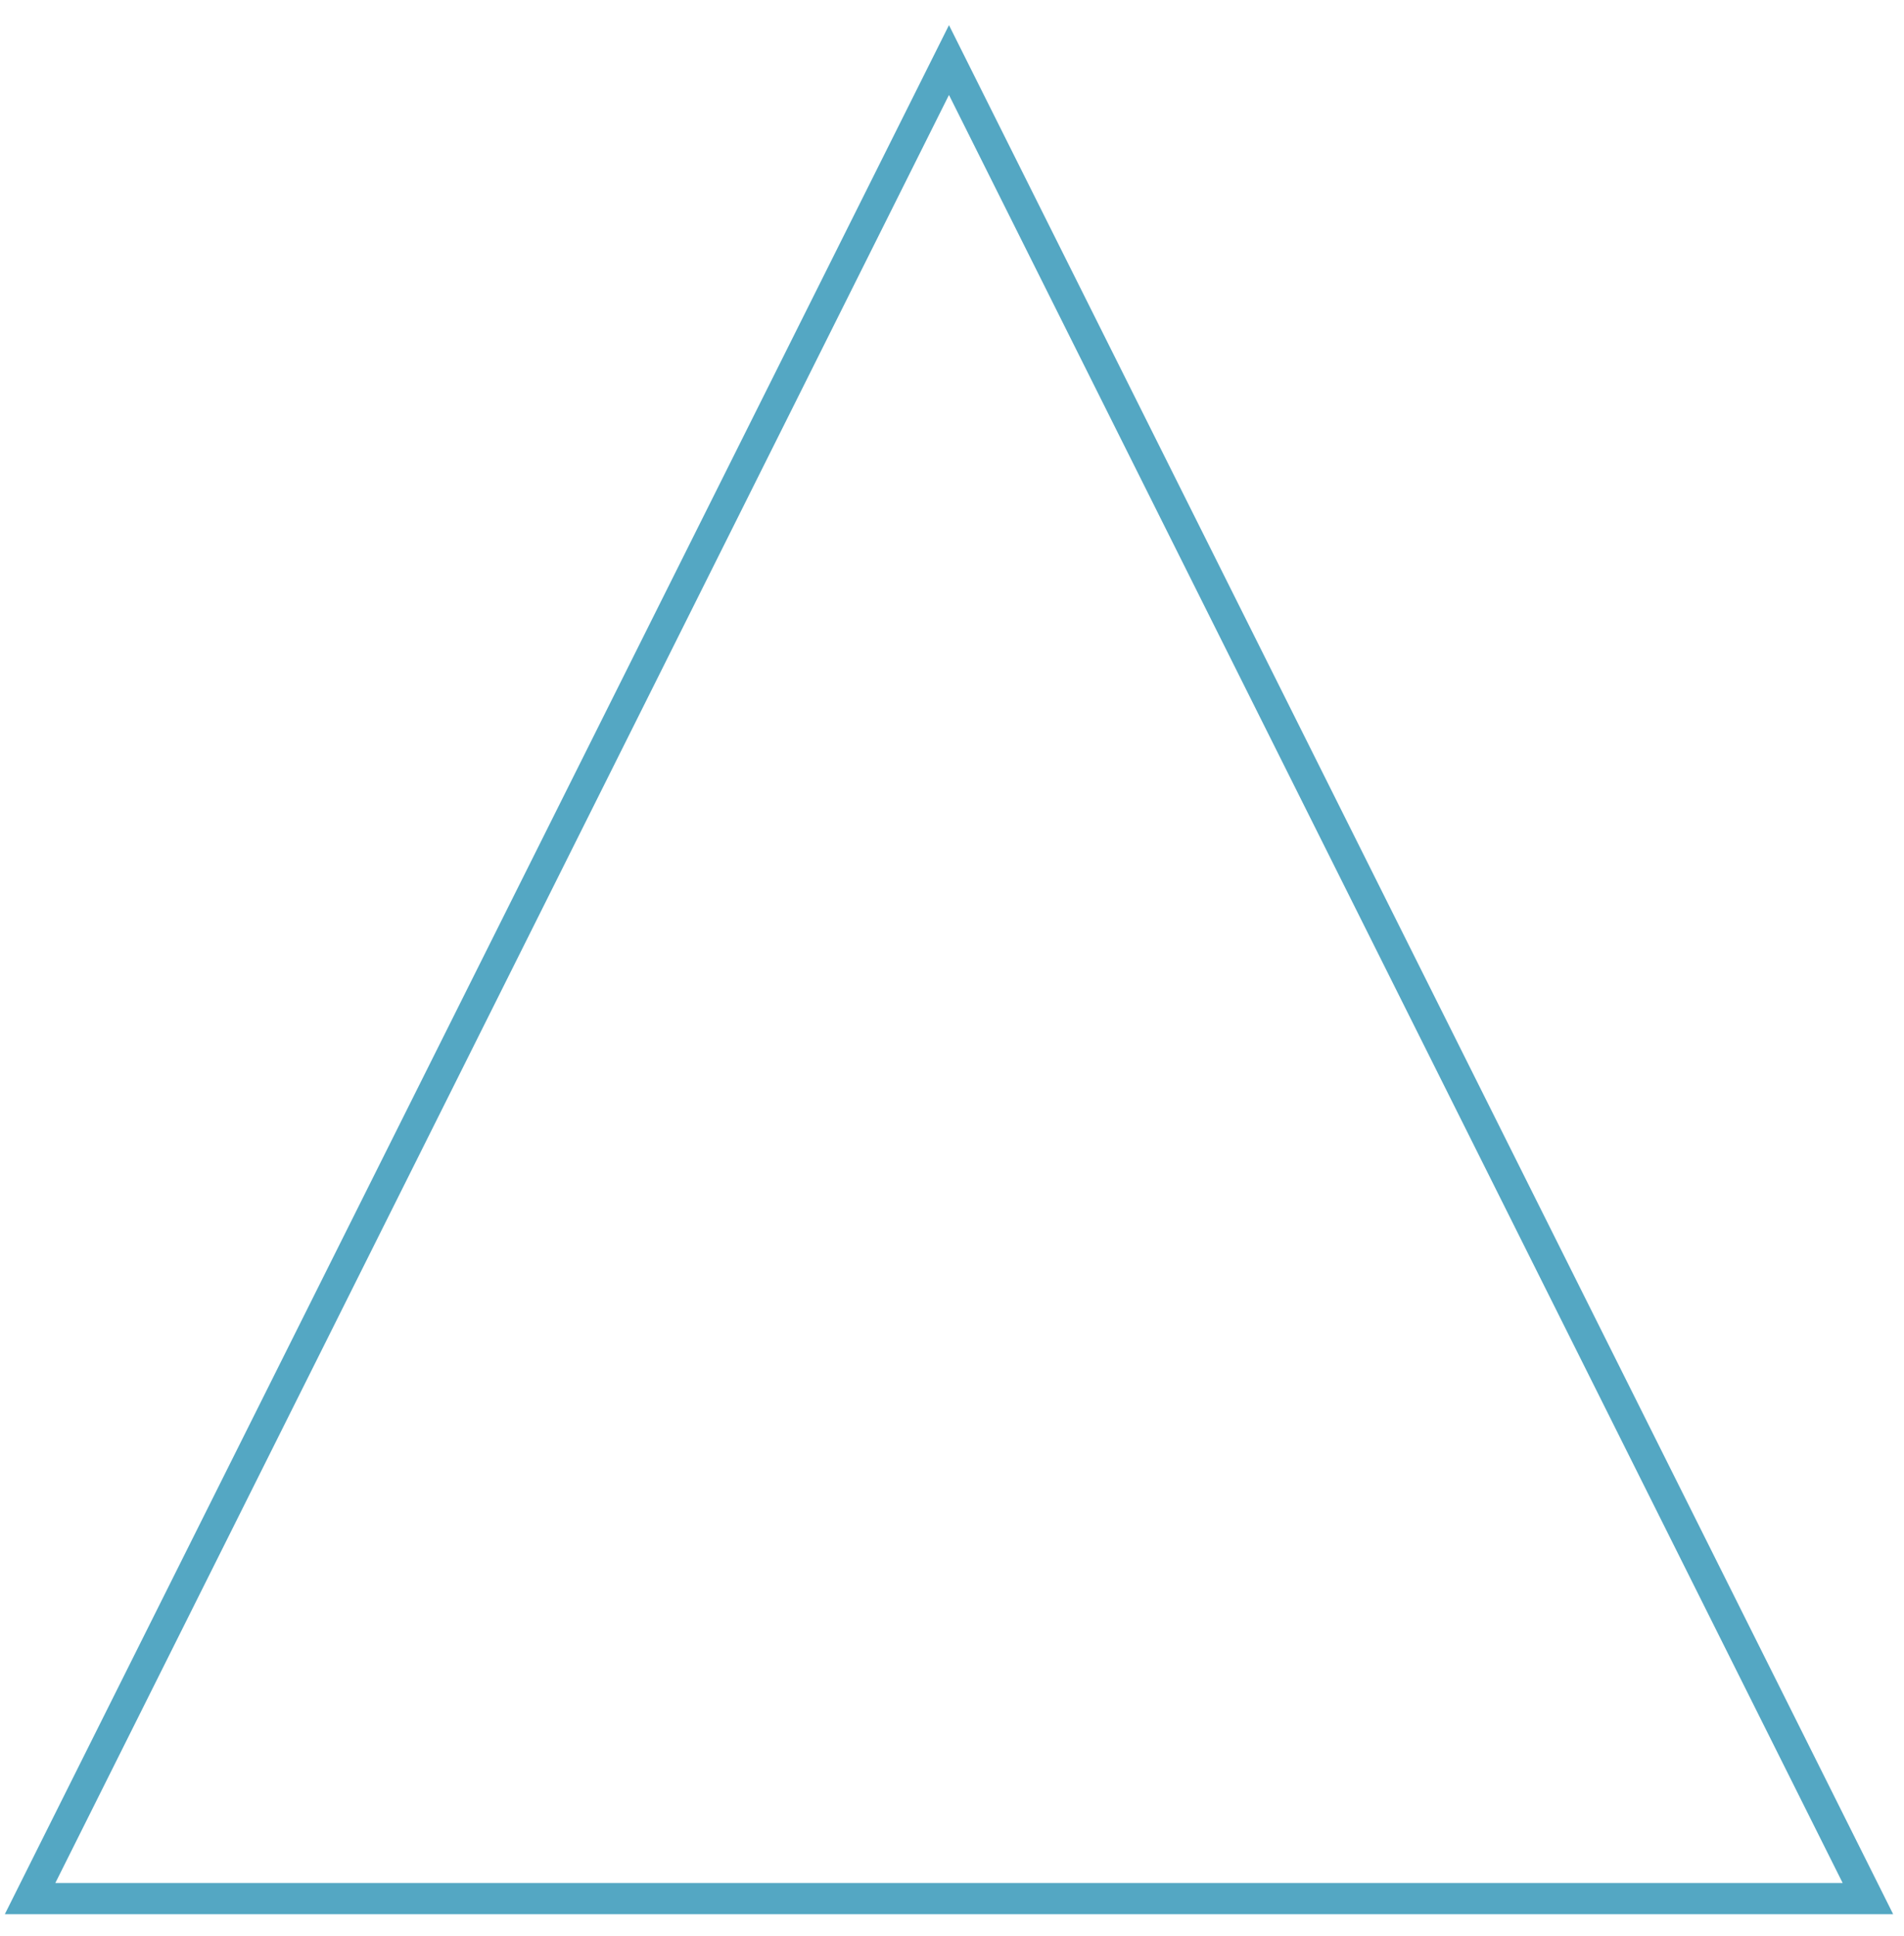
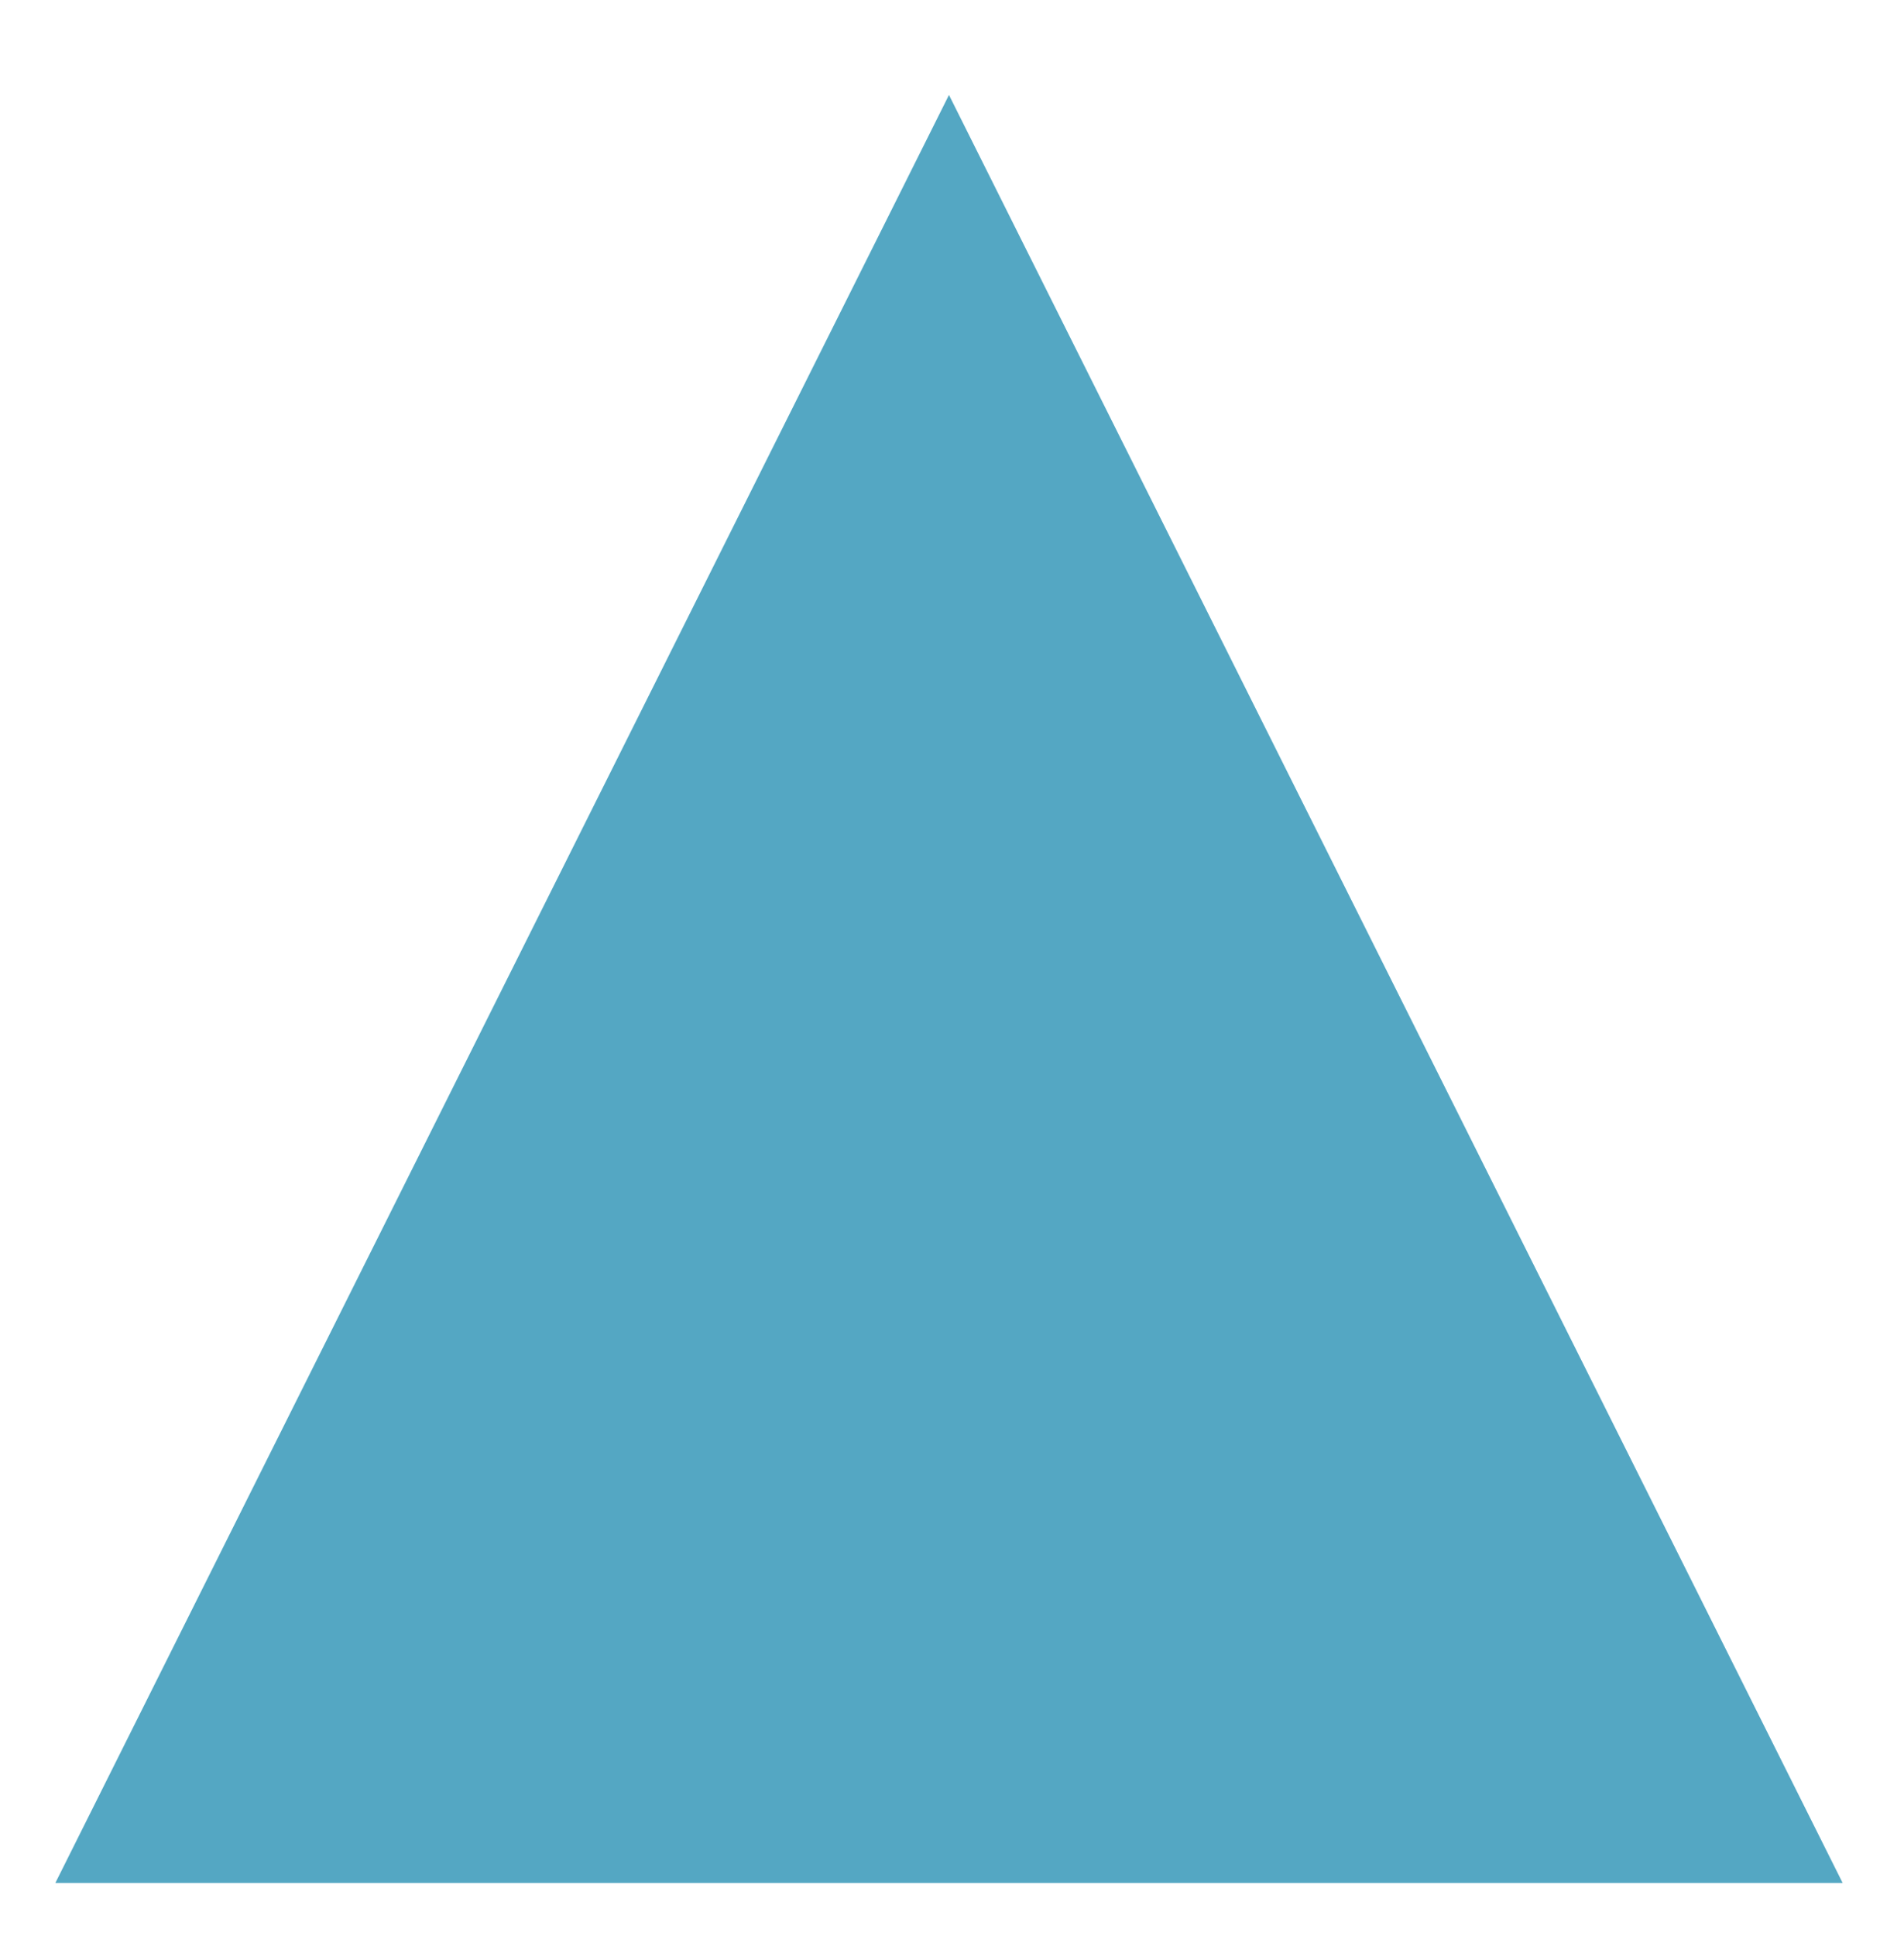
<svg xmlns="http://www.w3.org/2000/svg" width="61" height="62" viewBox="0 0 61 62">
-   <path d="M30.403.805.154 61.303h60.499L30.403.805zm0 2.236 28.632 57.262H1.773l28.63-57.262z" fill="#54A7C3" fill-rule="evenodd" />
+   <path d="M30.403.805.154 61.303L30.403.805zm0 2.236 28.632 57.262H1.773l28.63-57.262z" fill="#54A7C3" fill-rule="evenodd" />
</svg>